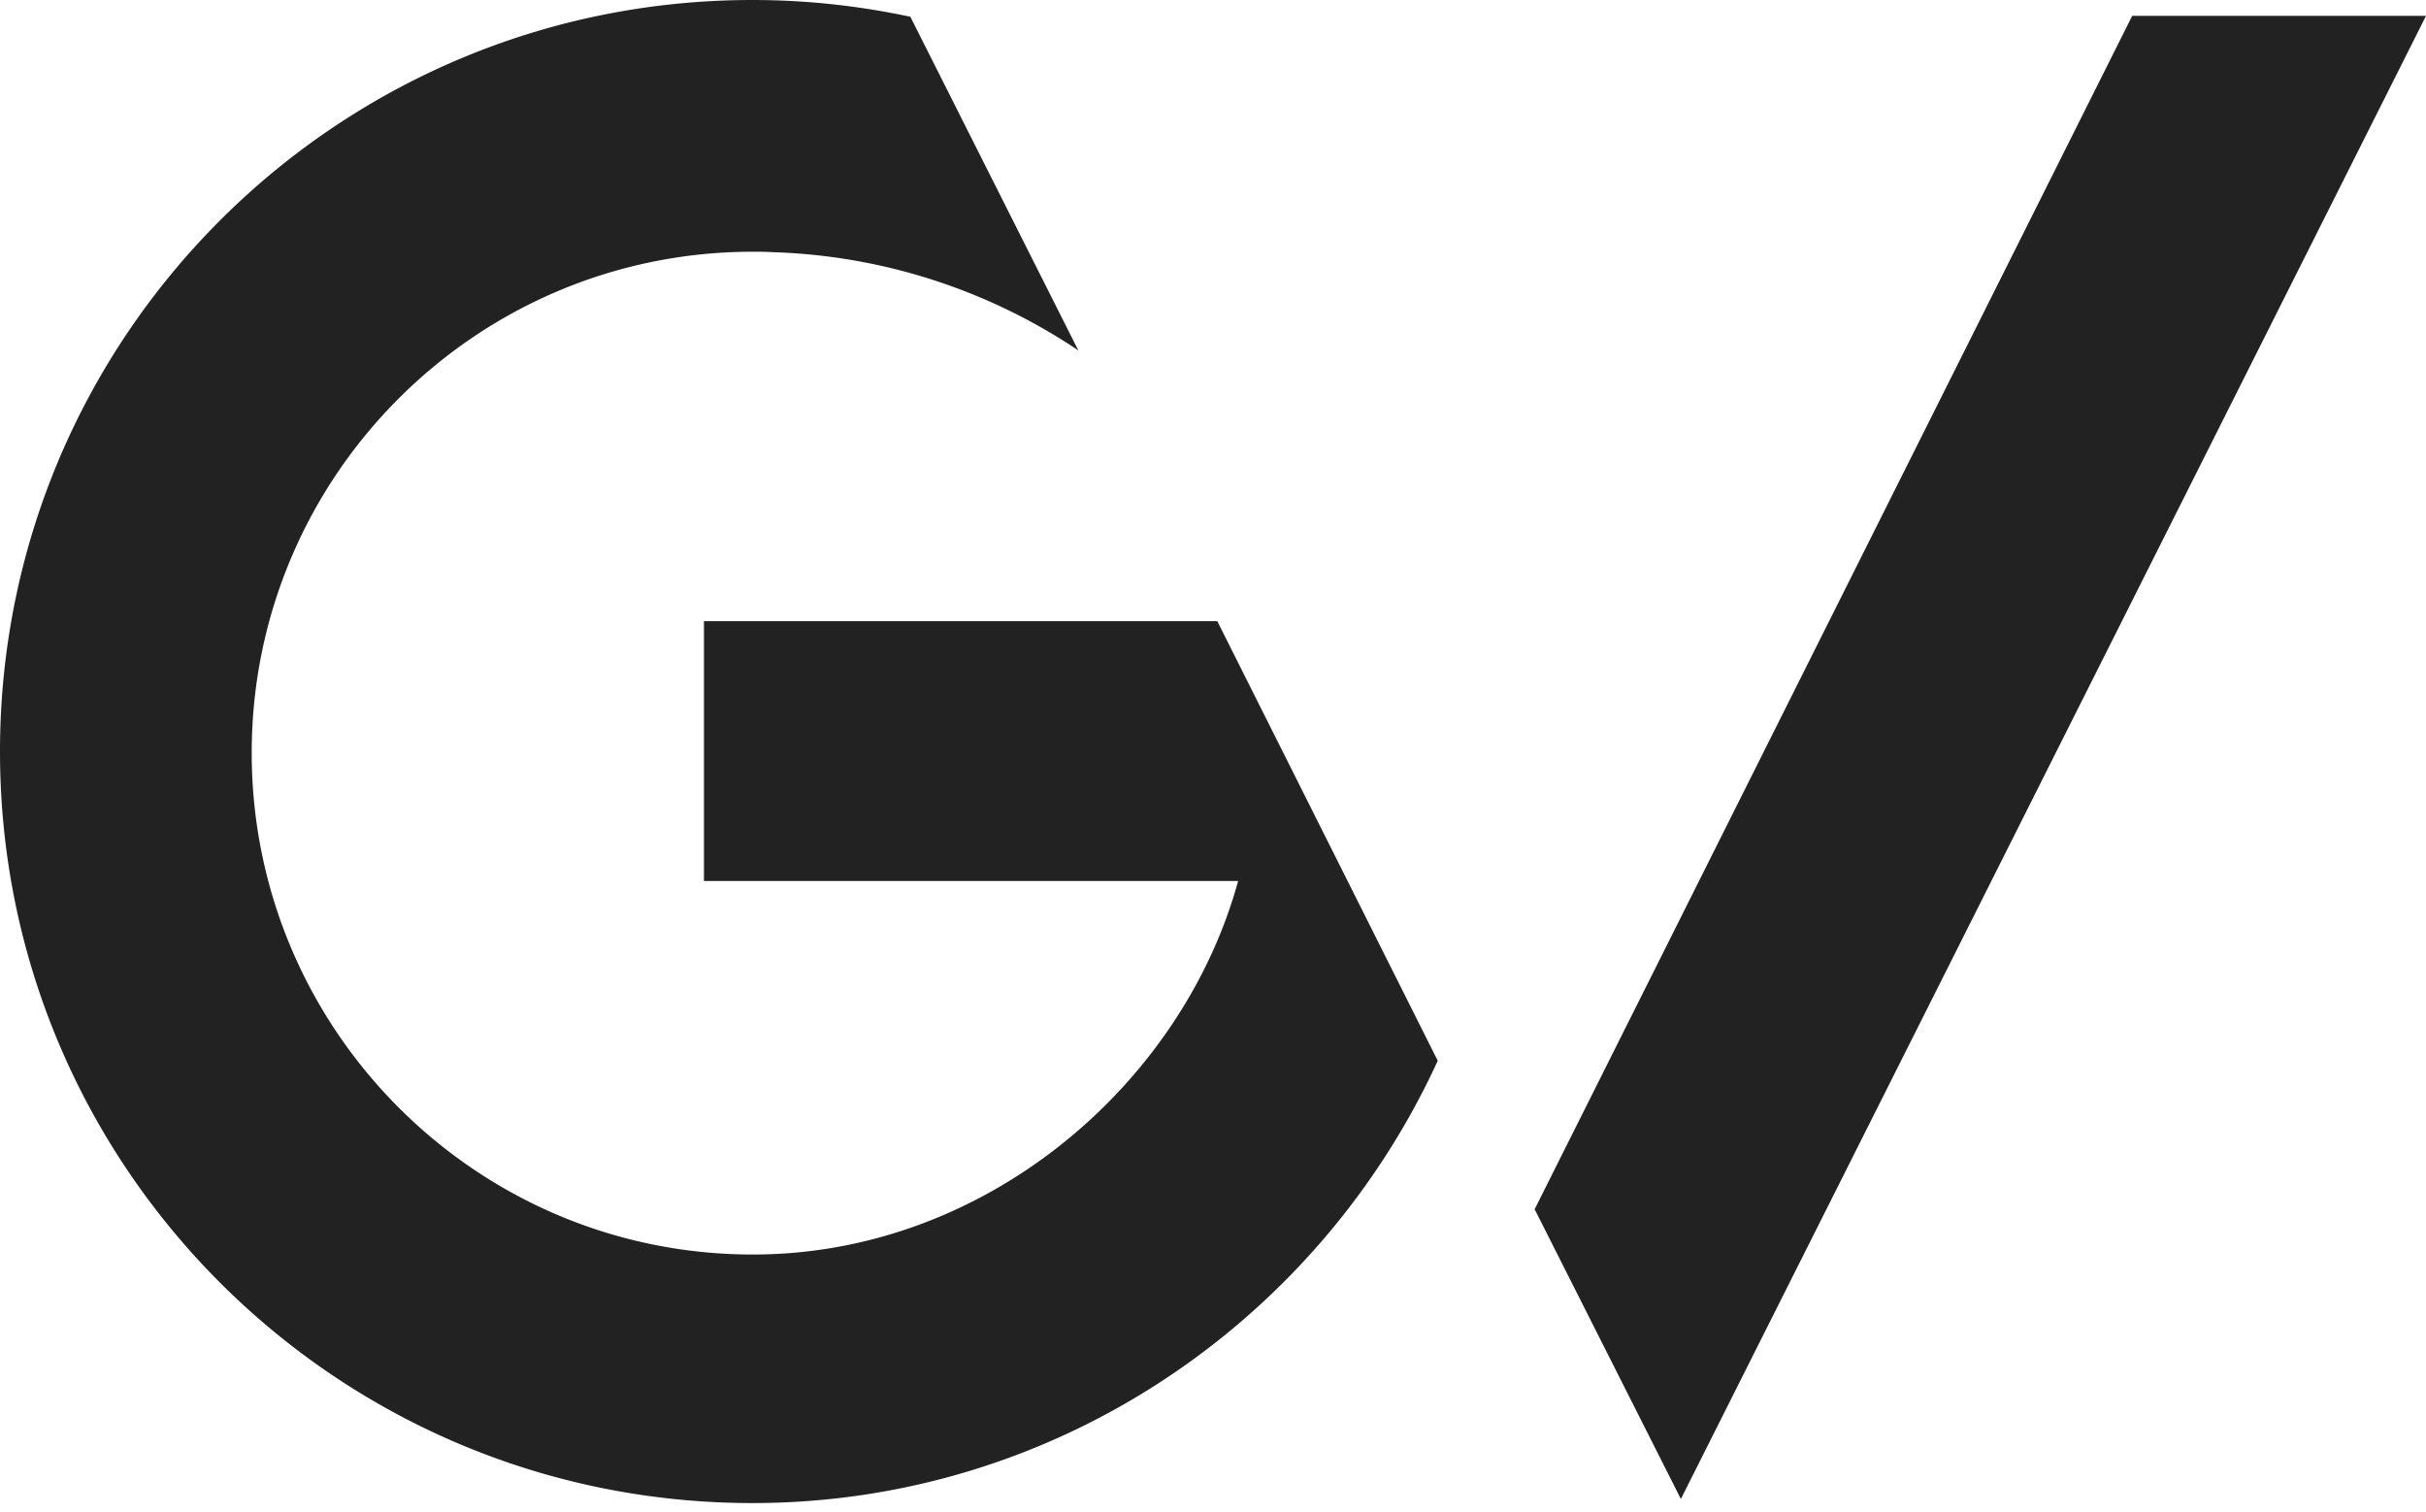
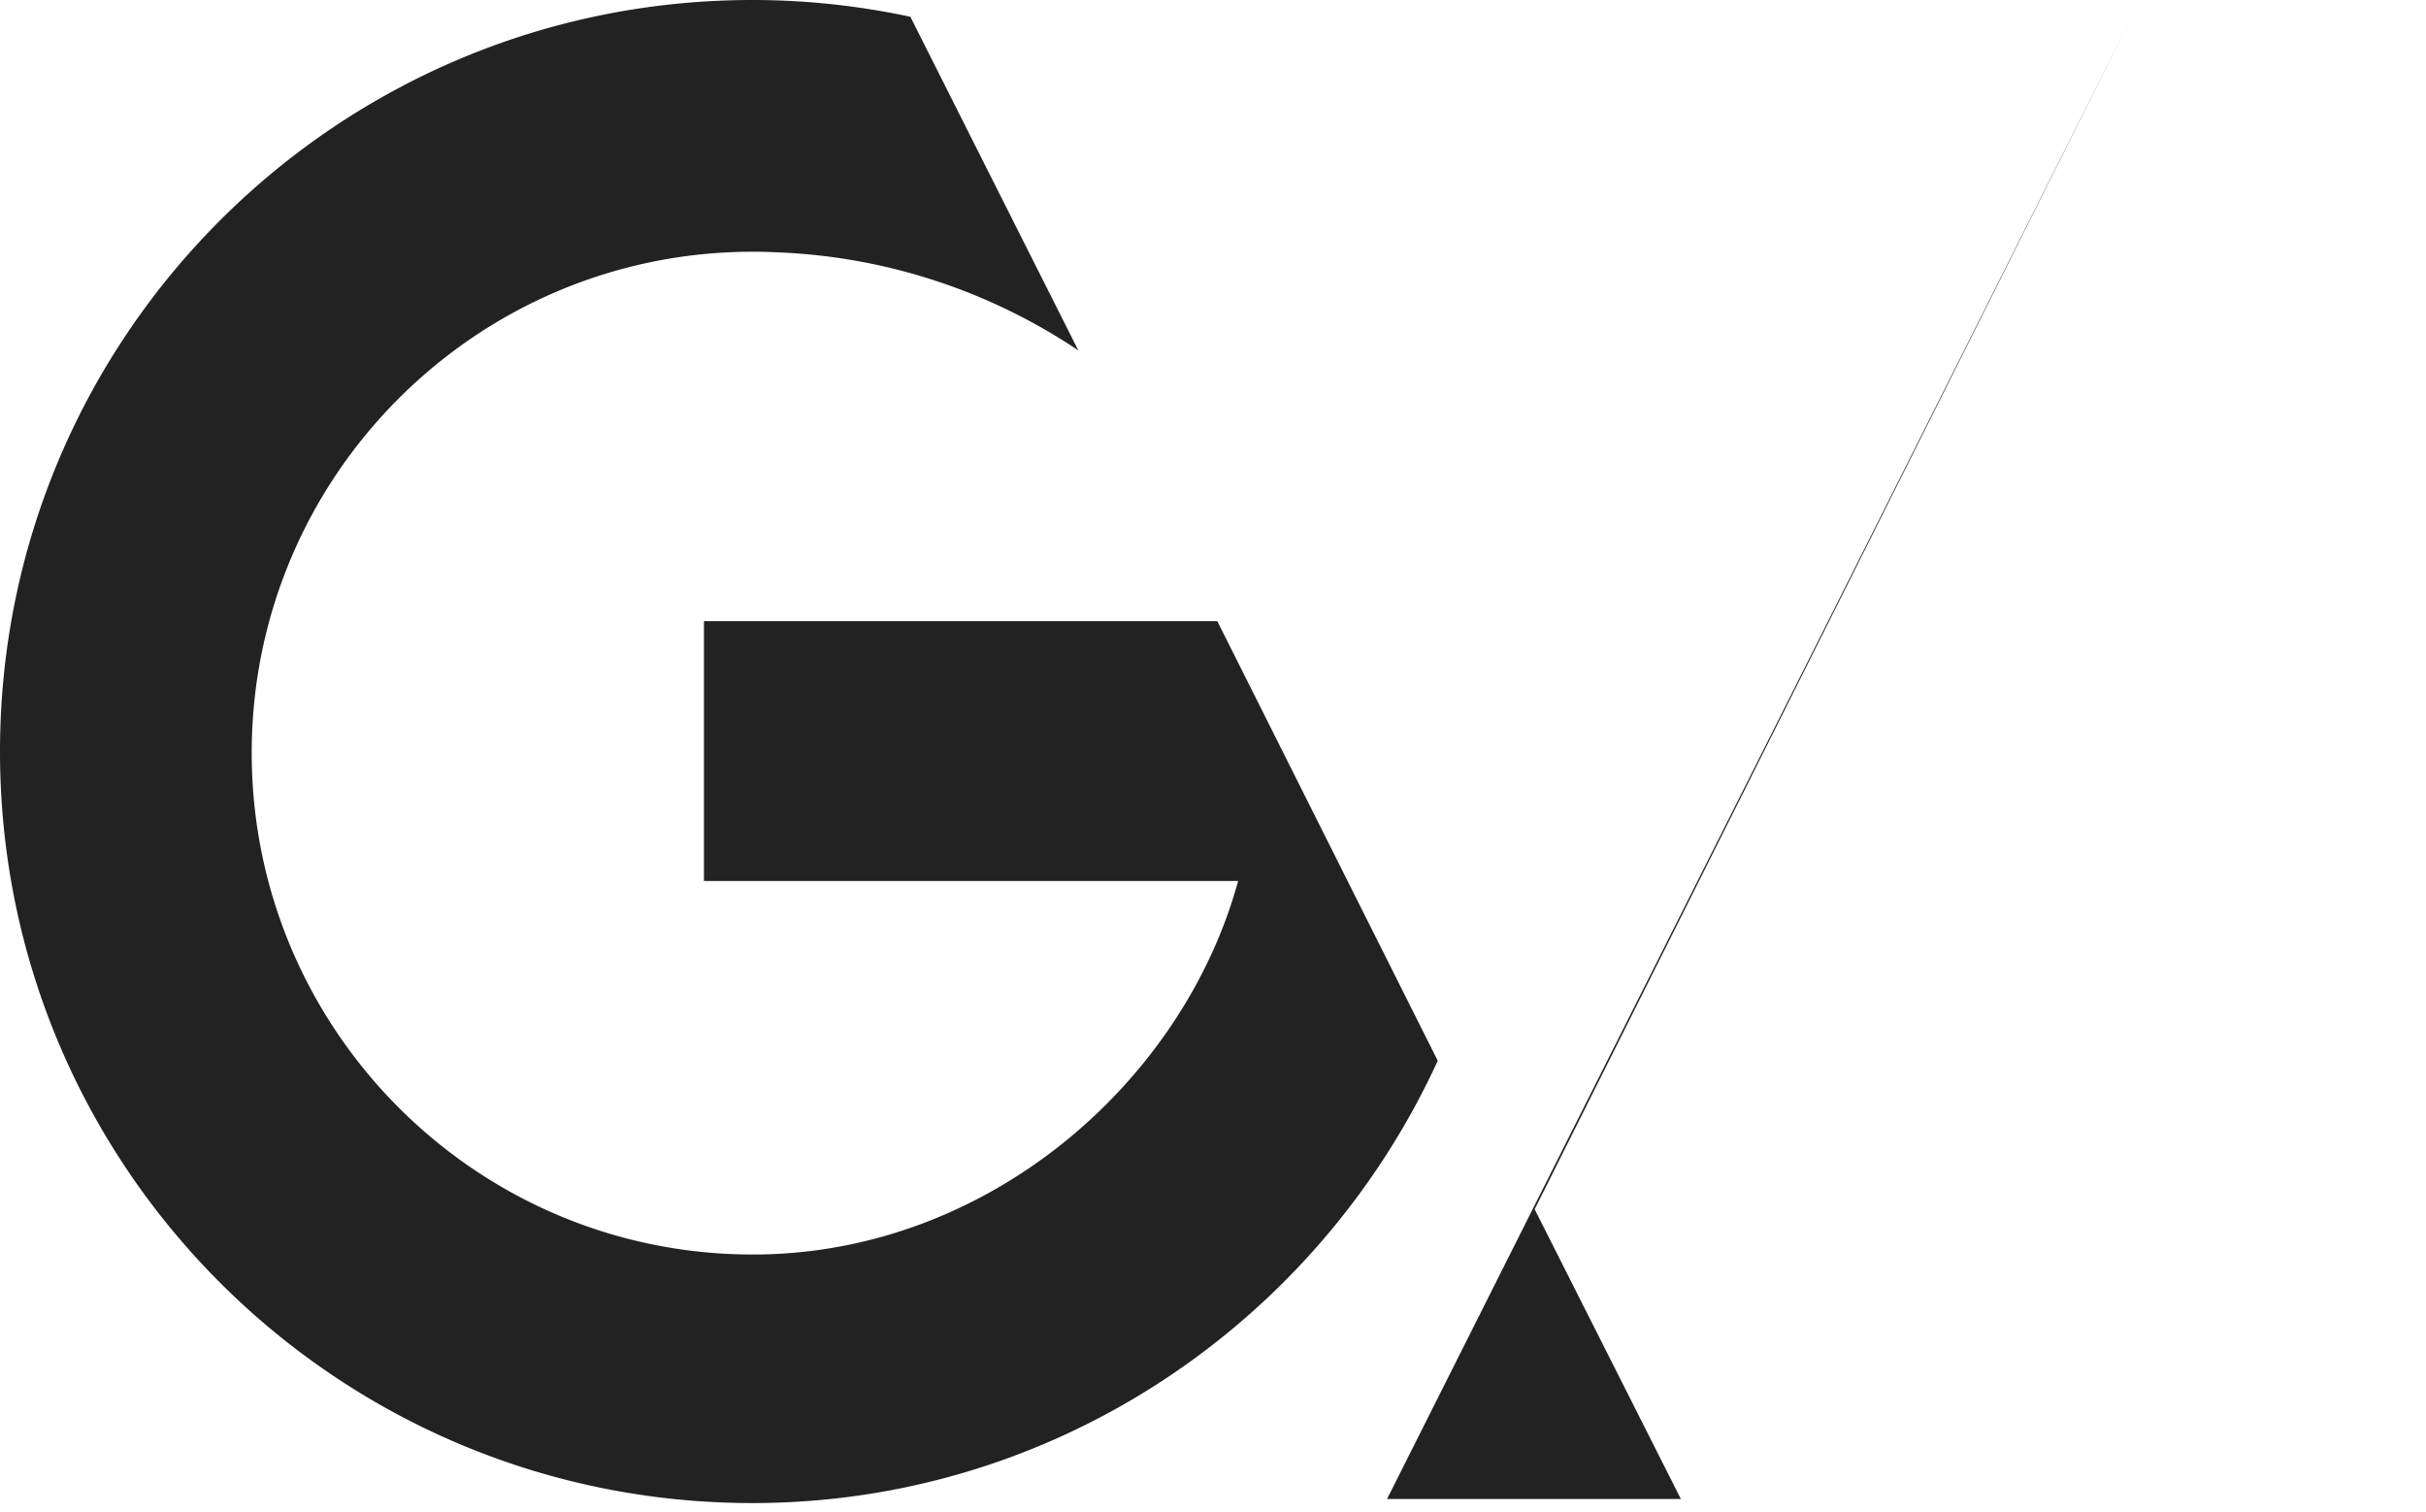
<svg xmlns="http://www.w3.org/2000/svg" fill="none" viewBox="0 0 130 81">
-   <path d="M40.317 80.537C18.048 80.537 0 62.513 0 40.27 0 18.024 18.048 0 40.317 0c2.911 0 5.725.315 8.466.898l9 17.878a31.101 31.101 0 0 0-16.374-5.264c-.364-.024-.752-.024-1.116-.024-14.822.024-26.805 12.08-26.805 26.854 0 14.797 12.007 26.878 26.854 26.878 12.541 0 23.045-9.194 26.004-20.013H37.722V33.282H65.23l11.813 23.555c-6.38 13.924-20.425 23.7-36.727 23.7ZM90.072 80.32l-7.836-15.526L114.257.849h15.744l-39.93 79.47Z" fill="#222" />
+   <path d="M40.317 80.537C18.048 80.537 0 62.513 0 40.27 0 18.024 18.048 0 40.317 0c2.911 0 5.725.315 8.466.898l9 17.878a31.101 31.101 0 0 0-16.374-5.264c-.364-.024-.752-.024-1.116-.024-14.822.024-26.805 12.08-26.805 26.854 0 14.797 12.007 26.878 26.854 26.878 12.541 0 23.045-9.194 26.004-20.013H37.722V33.282H65.23l11.813 23.555c-6.38 13.924-20.425 23.7-36.727 23.7ZM90.072 80.32l-7.836-15.526L114.257.849l-39.93 79.47Z" fill="#222" />
</svg>